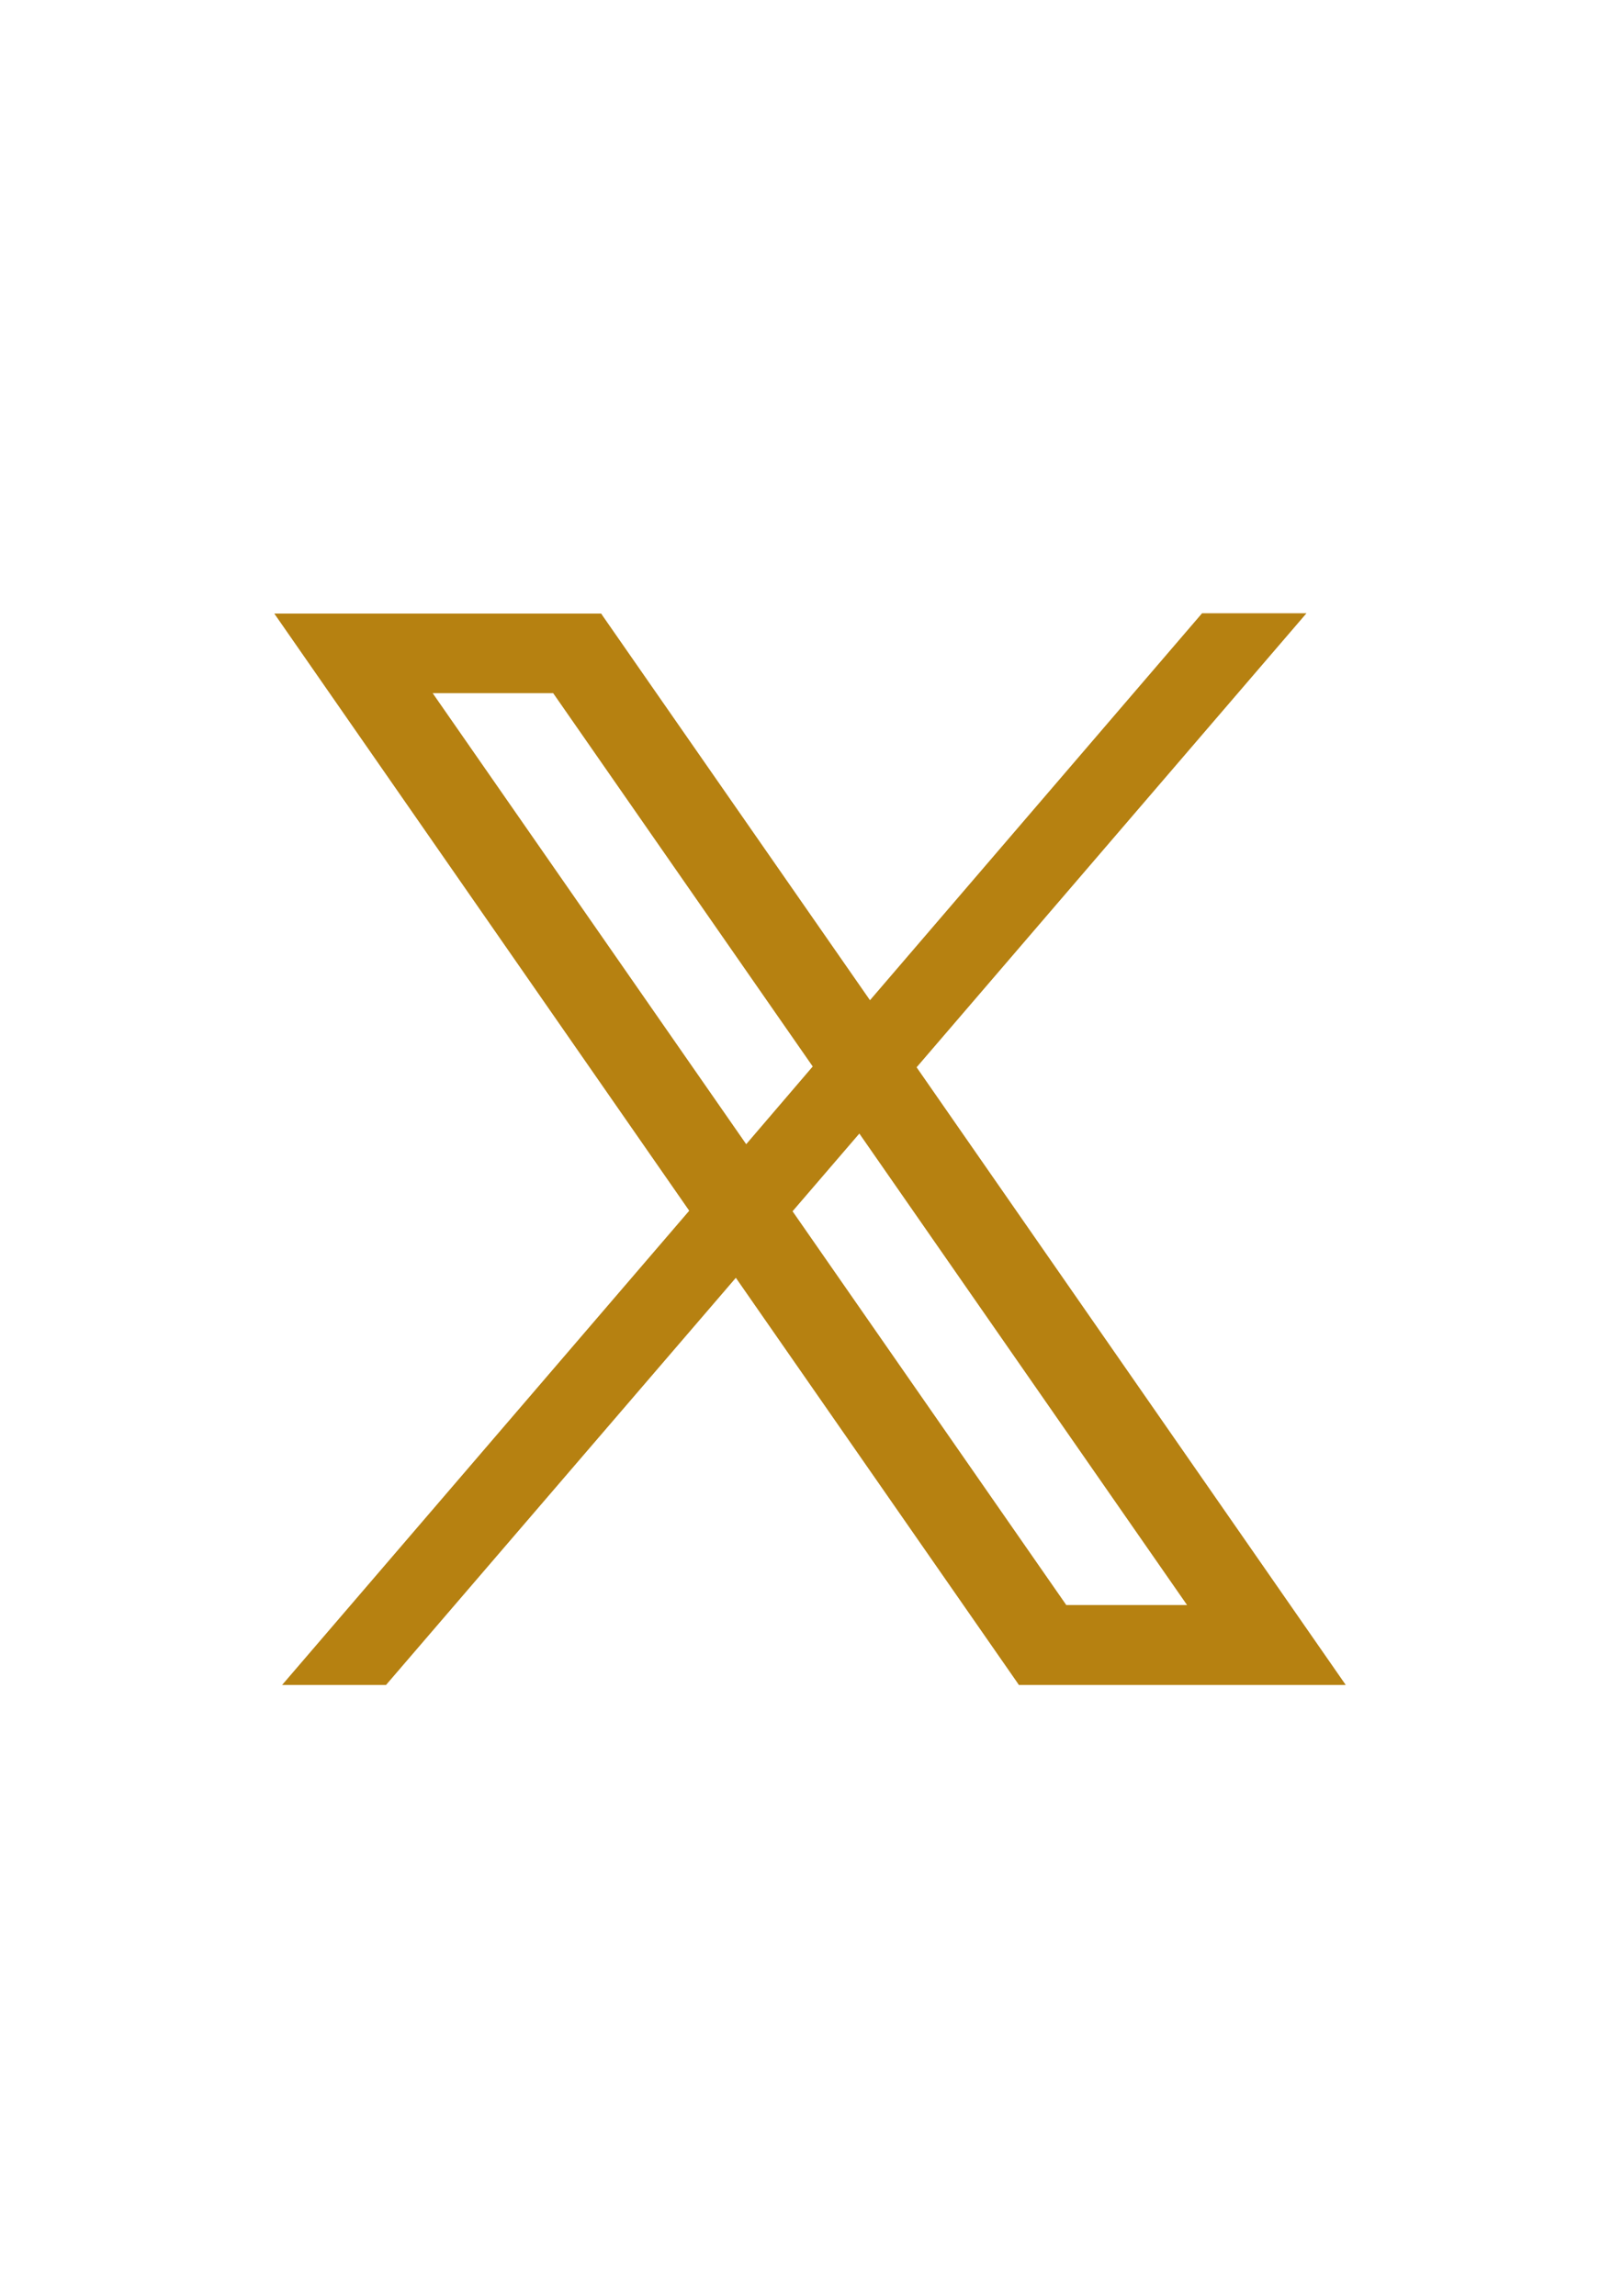
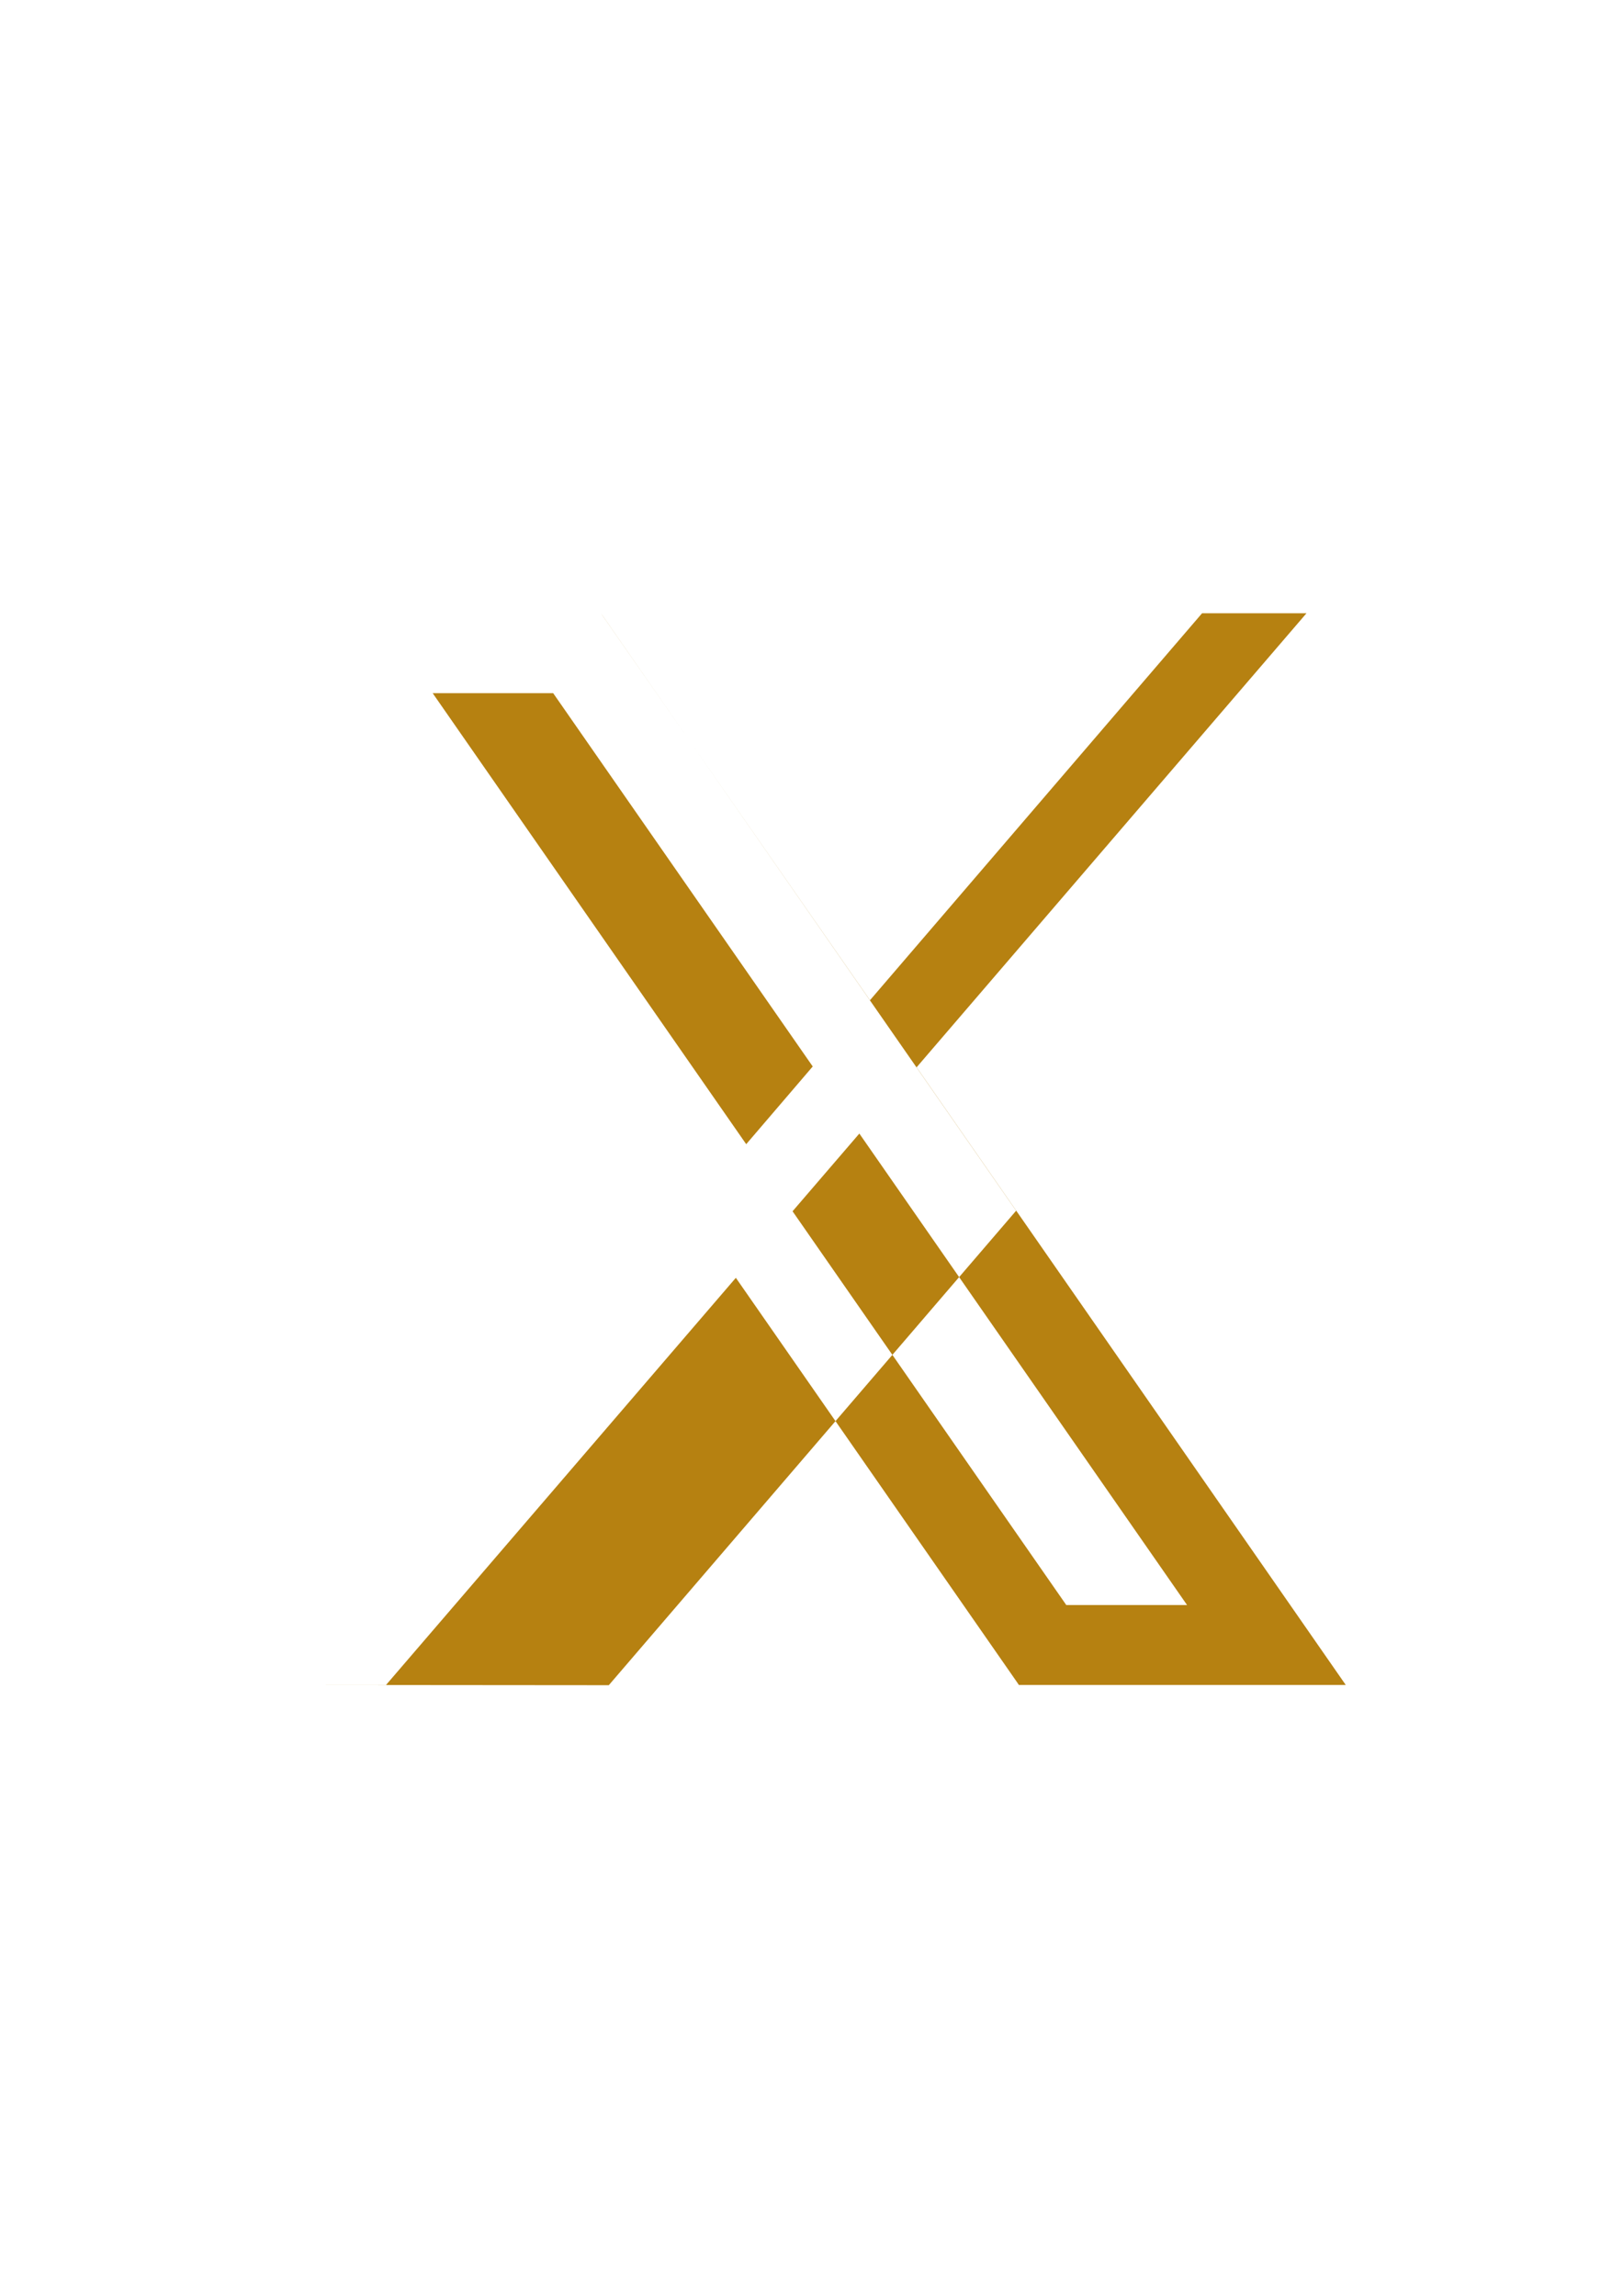
<svg xmlns="http://www.w3.org/2000/svg" id="_圖層_1" data-name="圖層_1" version="1.1" viewBox="0 0 595.3 841.9">
  <defs>
    <style>
      .st0 {
        fill: #b68111;
      }
    </style>
  </defs>
-   <path class="st0" d="M103.3,617.9h38.3l128.3-149.3,103.2,148.4.6.9h119.9l-157.4-226.5,143-166.5h-38.3l-121.8,141.9-98-140.9-.6-.9h-119.9l152.2,219-149.4,174ZM290.7,444.2l24.5-28.5,120.2,172.9h-44.3l-100.4-144.4ZM158.6,254.2h44.3l95.2,136.9-24.4,28.5-115-165.4Z" />
+   <path class="st0" d="M103.3,617.9h38.3l128.3-149.3,103.2,148.4.6.9h119.9l-157.4-226.5,143-166.5h-38.3l-121.8,141.9-98-140.9-.6-.9l152.2,219-149.4,174ZM290.7,444.2l24.5-28.5,120.2,172.9h-44.3l-100.4-144.4ZM158.6,254.2h44.3l95.2,136.9-24.4,28.5-115-165.4Z" />
</svg>